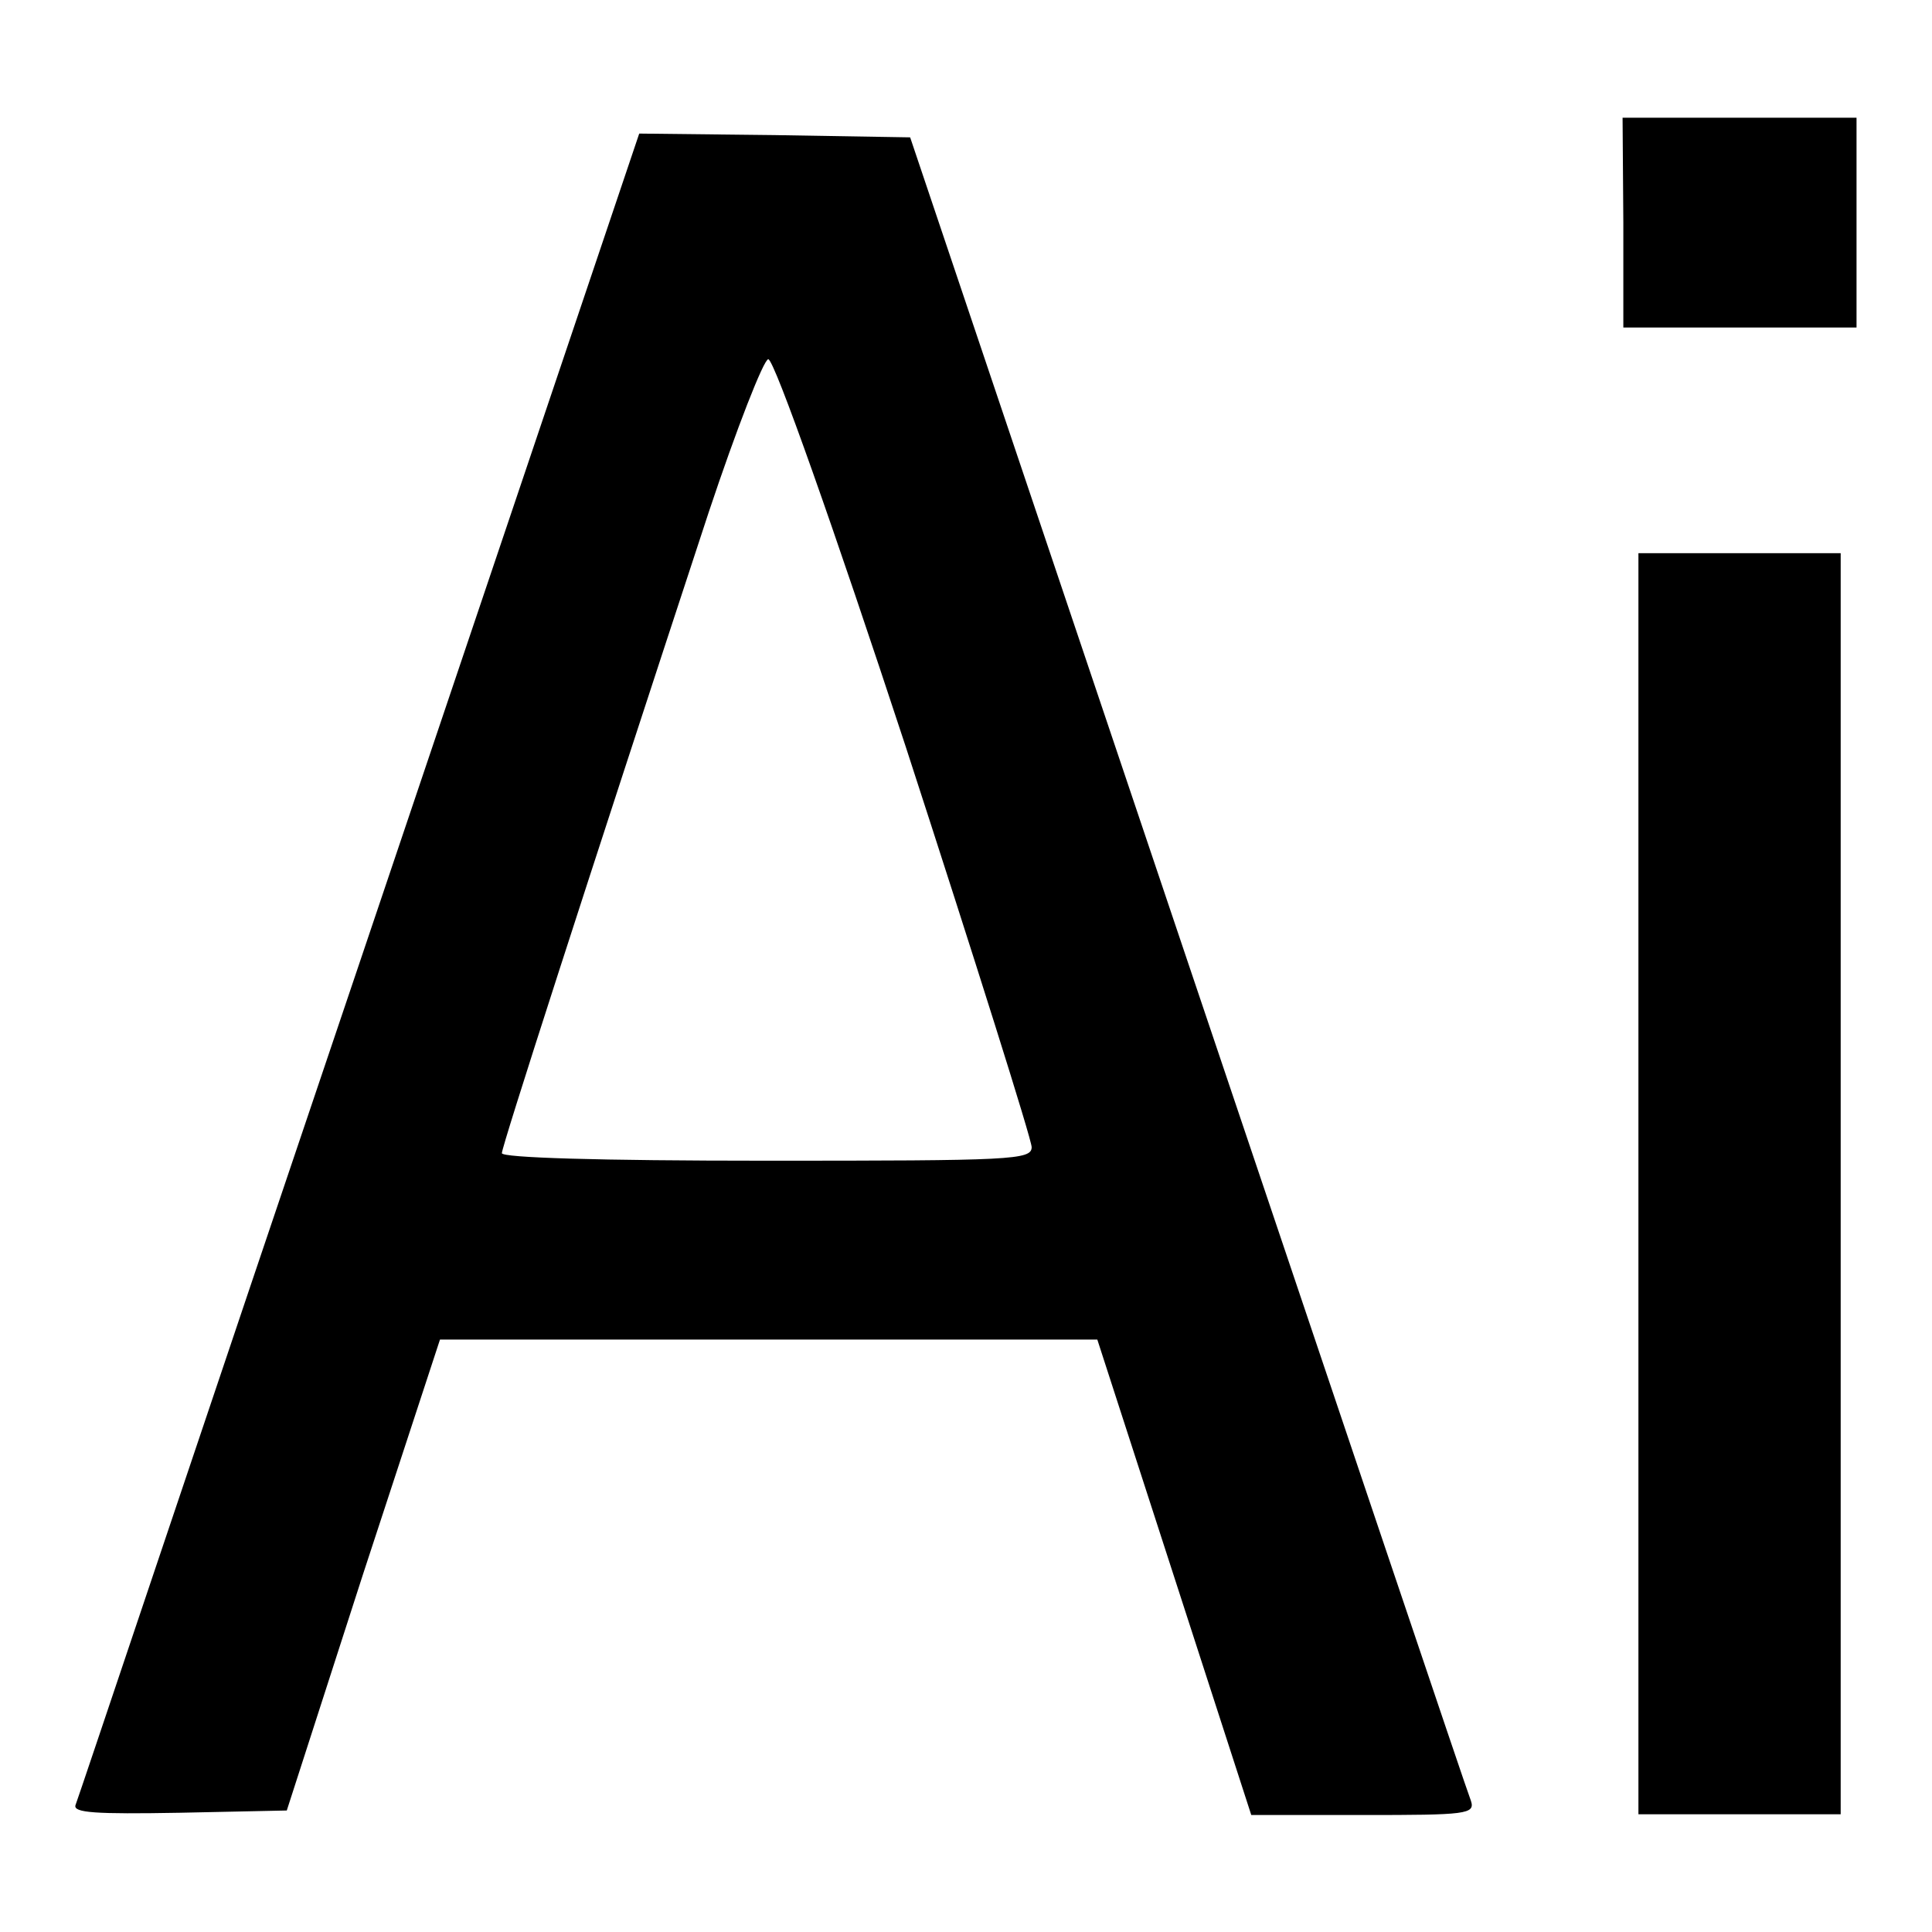
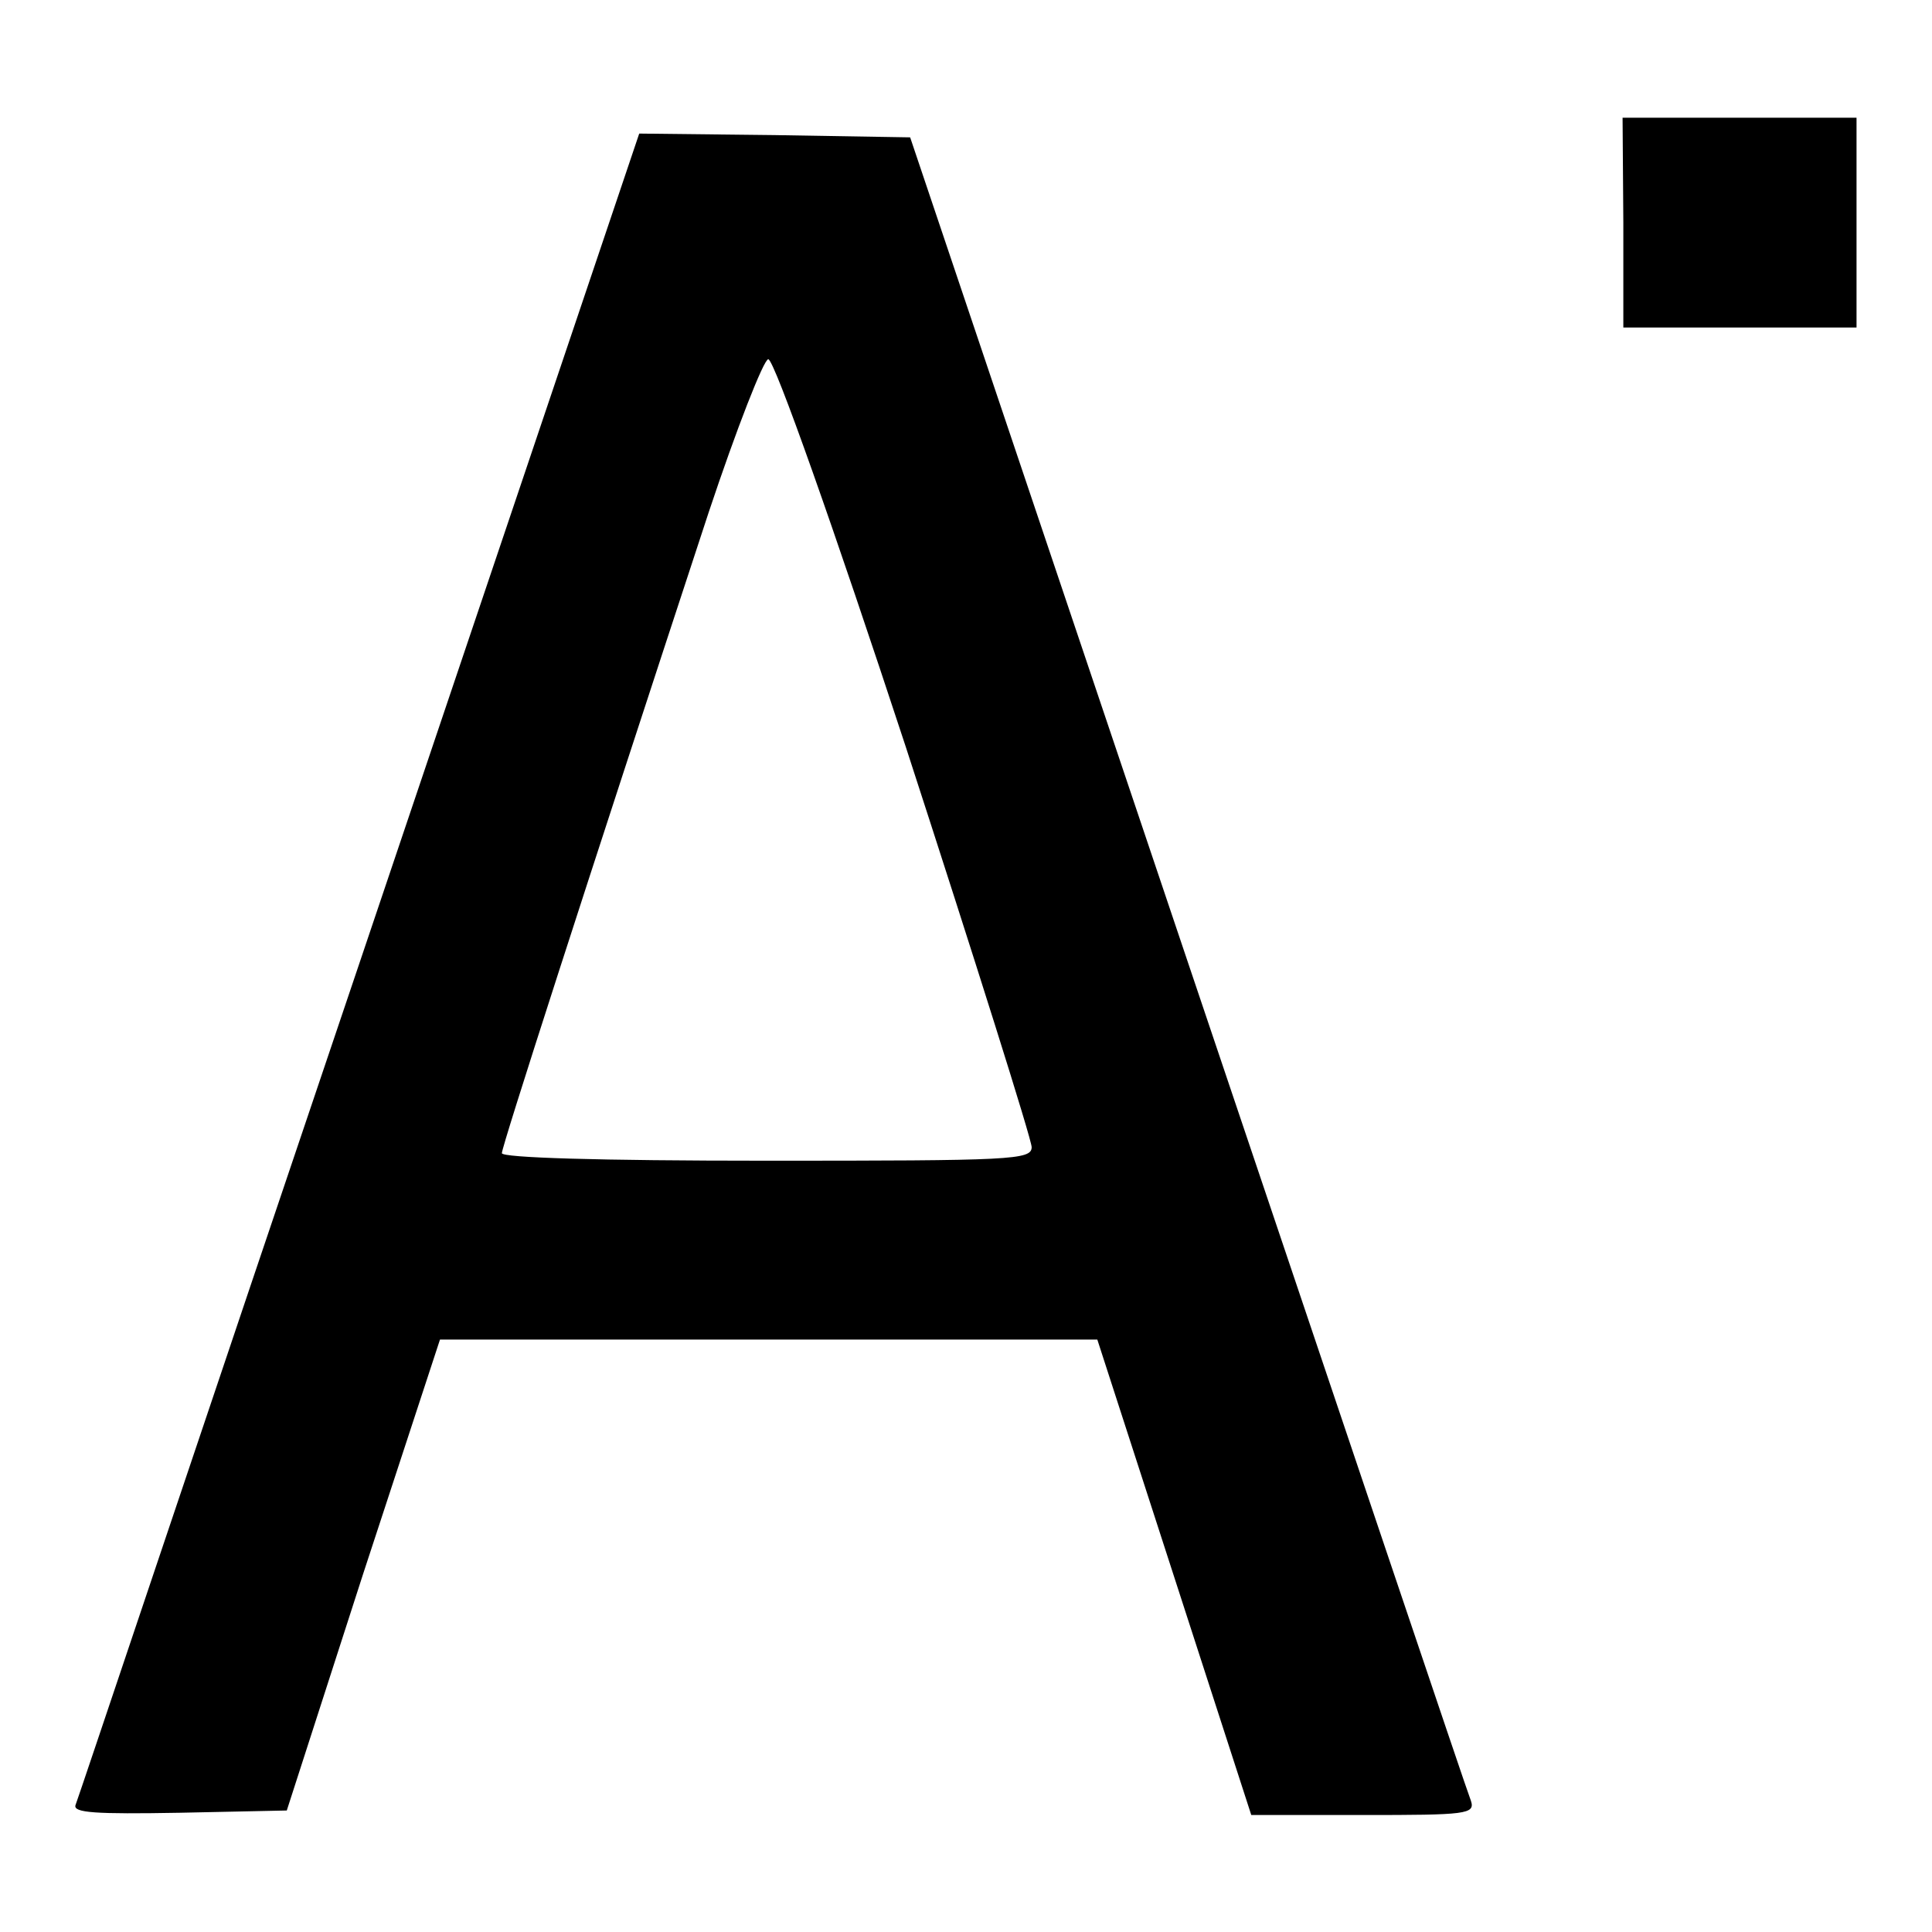
<svg xmlns="http://www.w3.org/2000/svg" version="1.1" x="0px" y="0px" viewBox="0 0 256 256" enable-background="new 0 0 256 256" xml:space="preserve">
  <g>
    <g>
      <g>
        <path fill="#000000" d="M215.1,29.5v13.9h15.5H246V29.5V15.6h-15.5h-15.5L215.1,29.5L215.1,29.5z" />
        <path fill="#000000" d="M47.6,127.7C27.1,188.3,10.3,238.5,10,239.2c-0.3,1,2.6,1.2,13.8,1l14.2-0.3l10.1-31.3l10.2-31.1h43.5h43.6l10.2,31.5l10.2,31.5h14.8c13.7,0,14.9-0.1,14.3-1.9c-0.4-0.9-17.2-50.9-37.5-111.1L120.6,18.2l-18-0.3l-17.9-0.2L47.6,127.7z M120,98.9c9.2,28.3,16.7,52.1,16.7,53.1c0,1.7-2.6,1.8-35.1,1.8c-22.5,0-35.1-0.4-35.1-1c0-0.9,10.9-34.7,27.4-84.9c3.7-11.1,7.3-20.3,7.9-20.3C102.6,47.6,110.6,70.3,120,98.9z" />
-         <path fill="#000000" d="M217.1,156.9v83.5h13.4h13.4v-83.5V73.3h-13.4h-13.4V156.9z" />
      </g>
    </g>
  </g>
</svg>